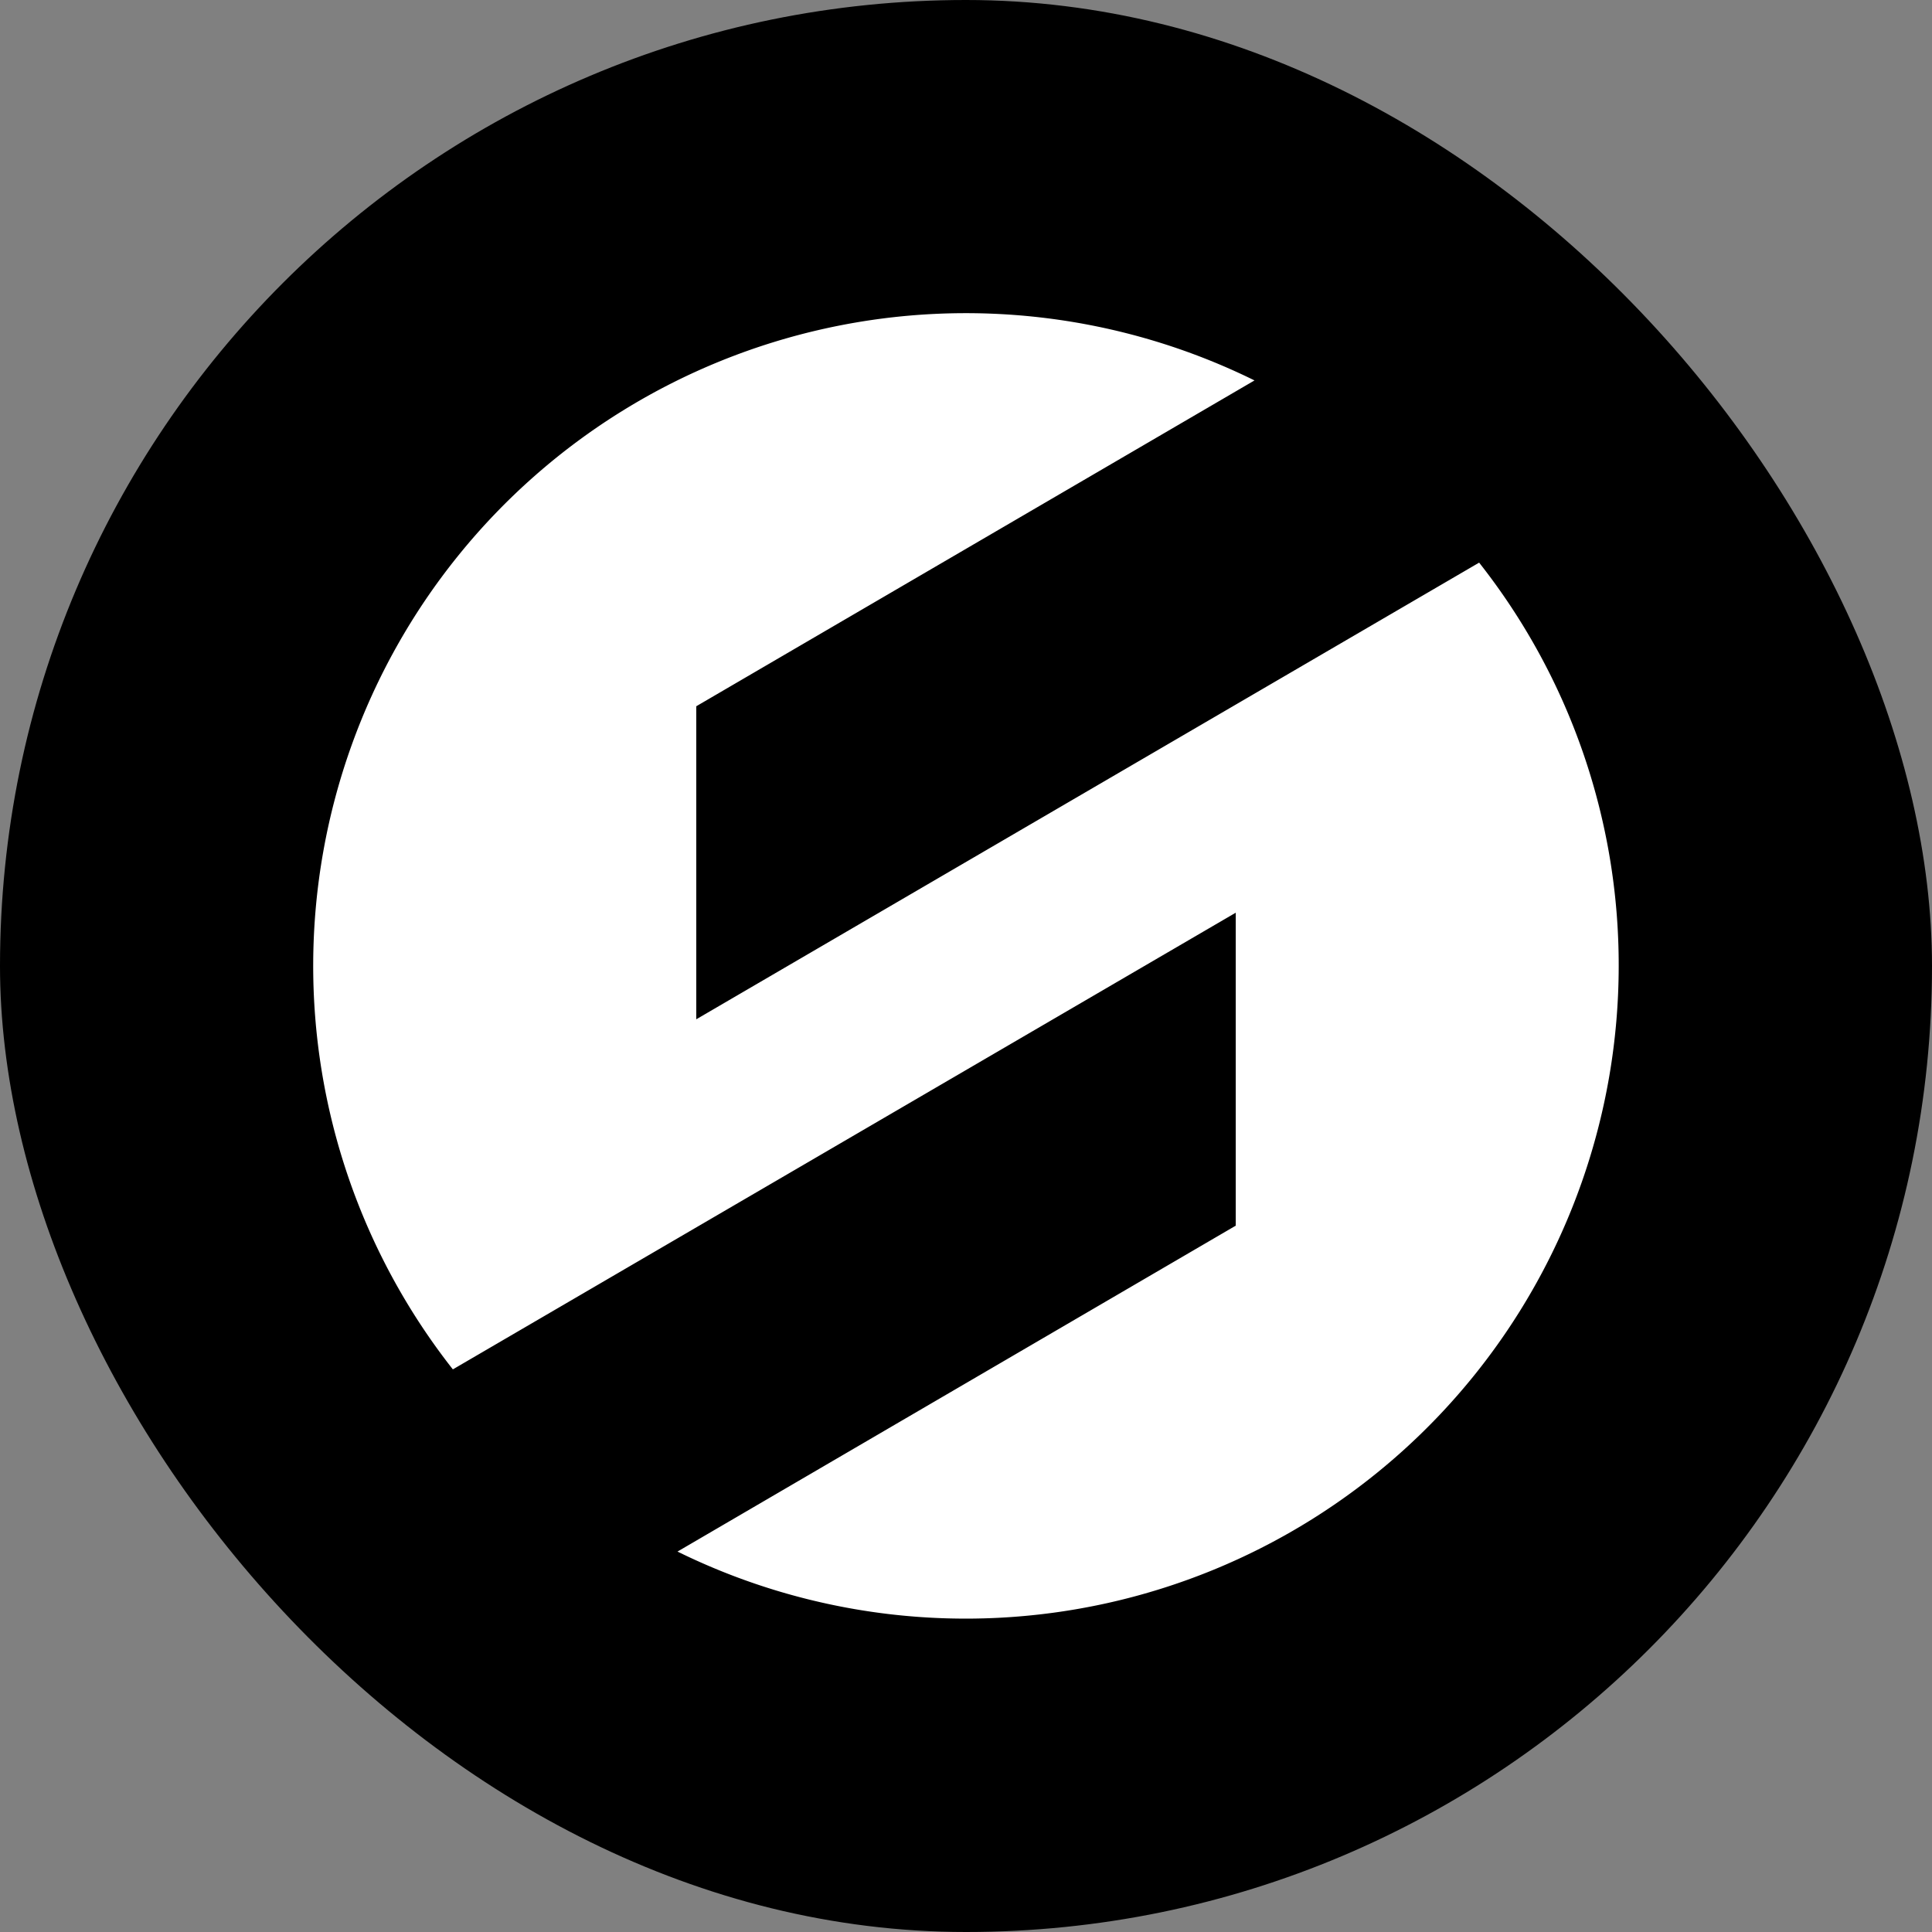
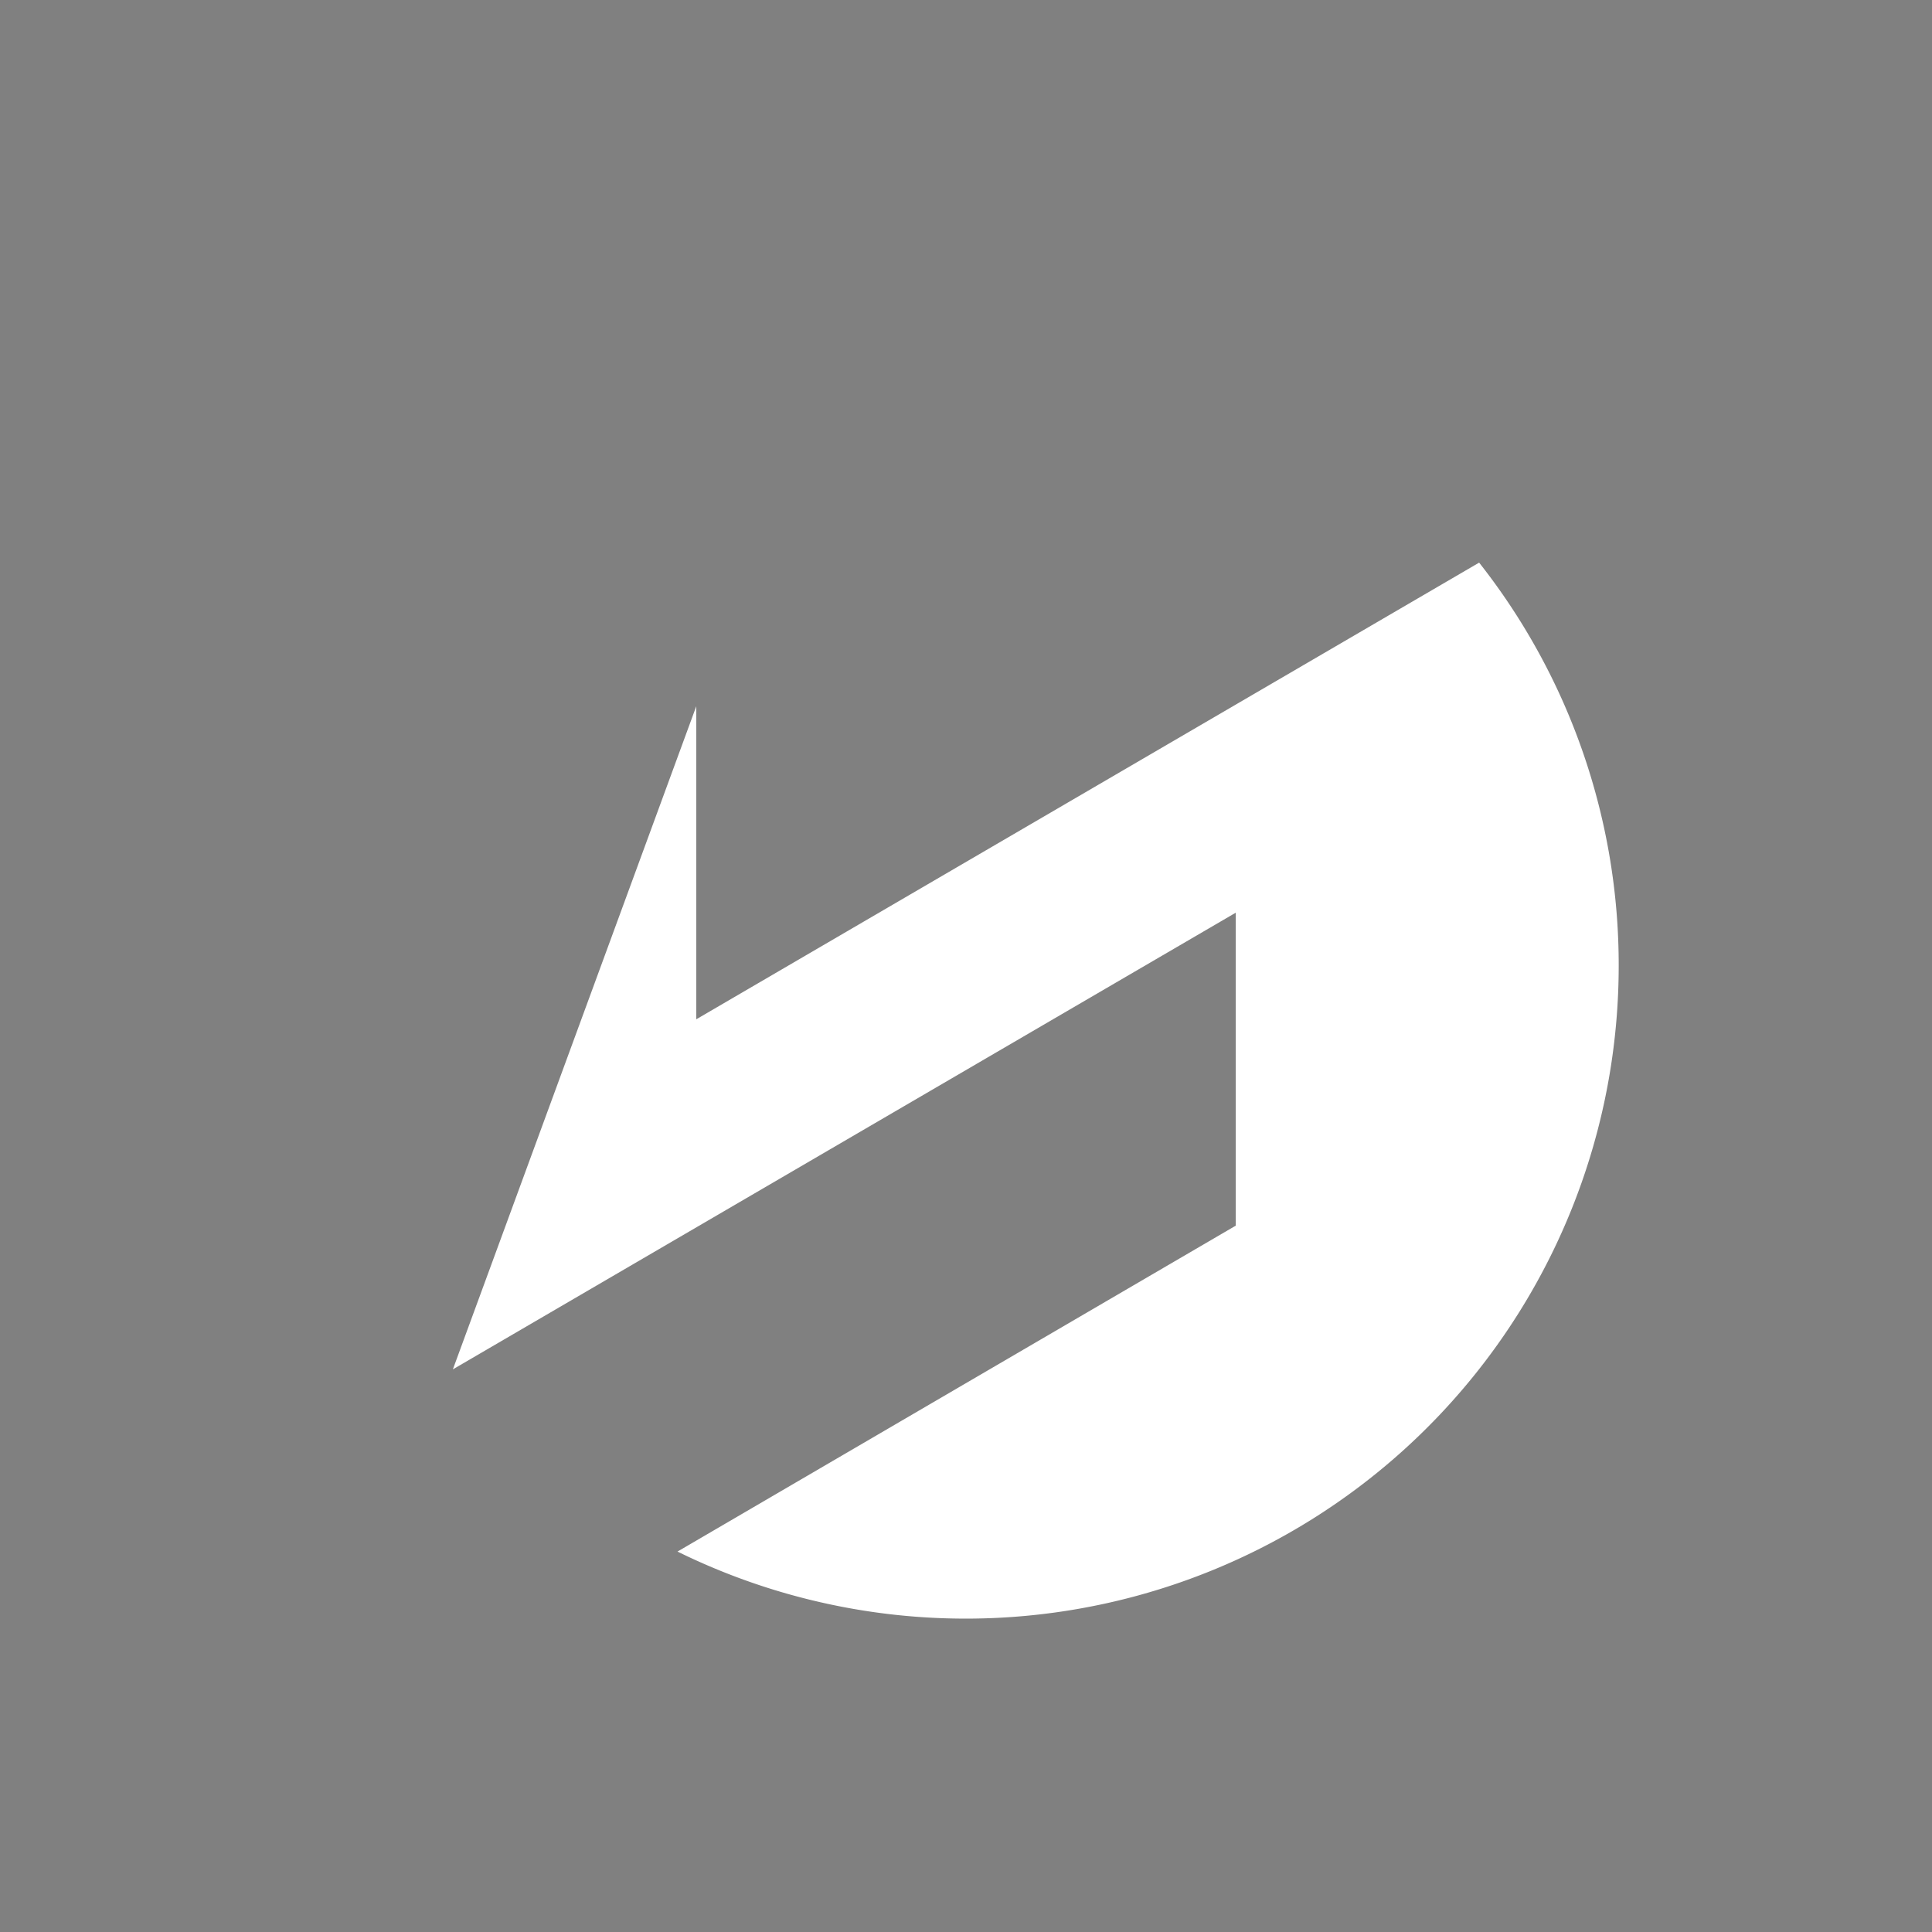
<svg xmlns="http://www.w3.org/2000/svg" viewBox="0 0 518 518">
  <rect x="0" y="0" width="518" height="518" fill="#808080" stroke="none" />
  <defs>
    <style>.cls-1{fill:#fff;}</style>
  </defs>
  <g id="Layer_2" data-name="Layer 2">
    <g id="Layer_1-2" data-name="Layer 1">
-       <rect width="518" height="518" rx="259" />
-       <path class="cls-1" d="M434,259A175.07,175.07,0,0,1,181.65,416l149.67-87.38V244.71L121.42,367.15A175,175,0,0,1,336.35,102L186.68,189.36v83.93l209.9-122.44A174.22,174.22,0,0,1,434,259Z" />
+       <path class="cls-1" d="M434,259A175.07,175.07,0,0,1,181.65,416l149.67-87.38V244.71L121.42,367.15L186.68,189.36v83.93l209.9-122.44A174.22,174.22,0,0,1,434,259Z" />
    </g>
  </g>
</svg>